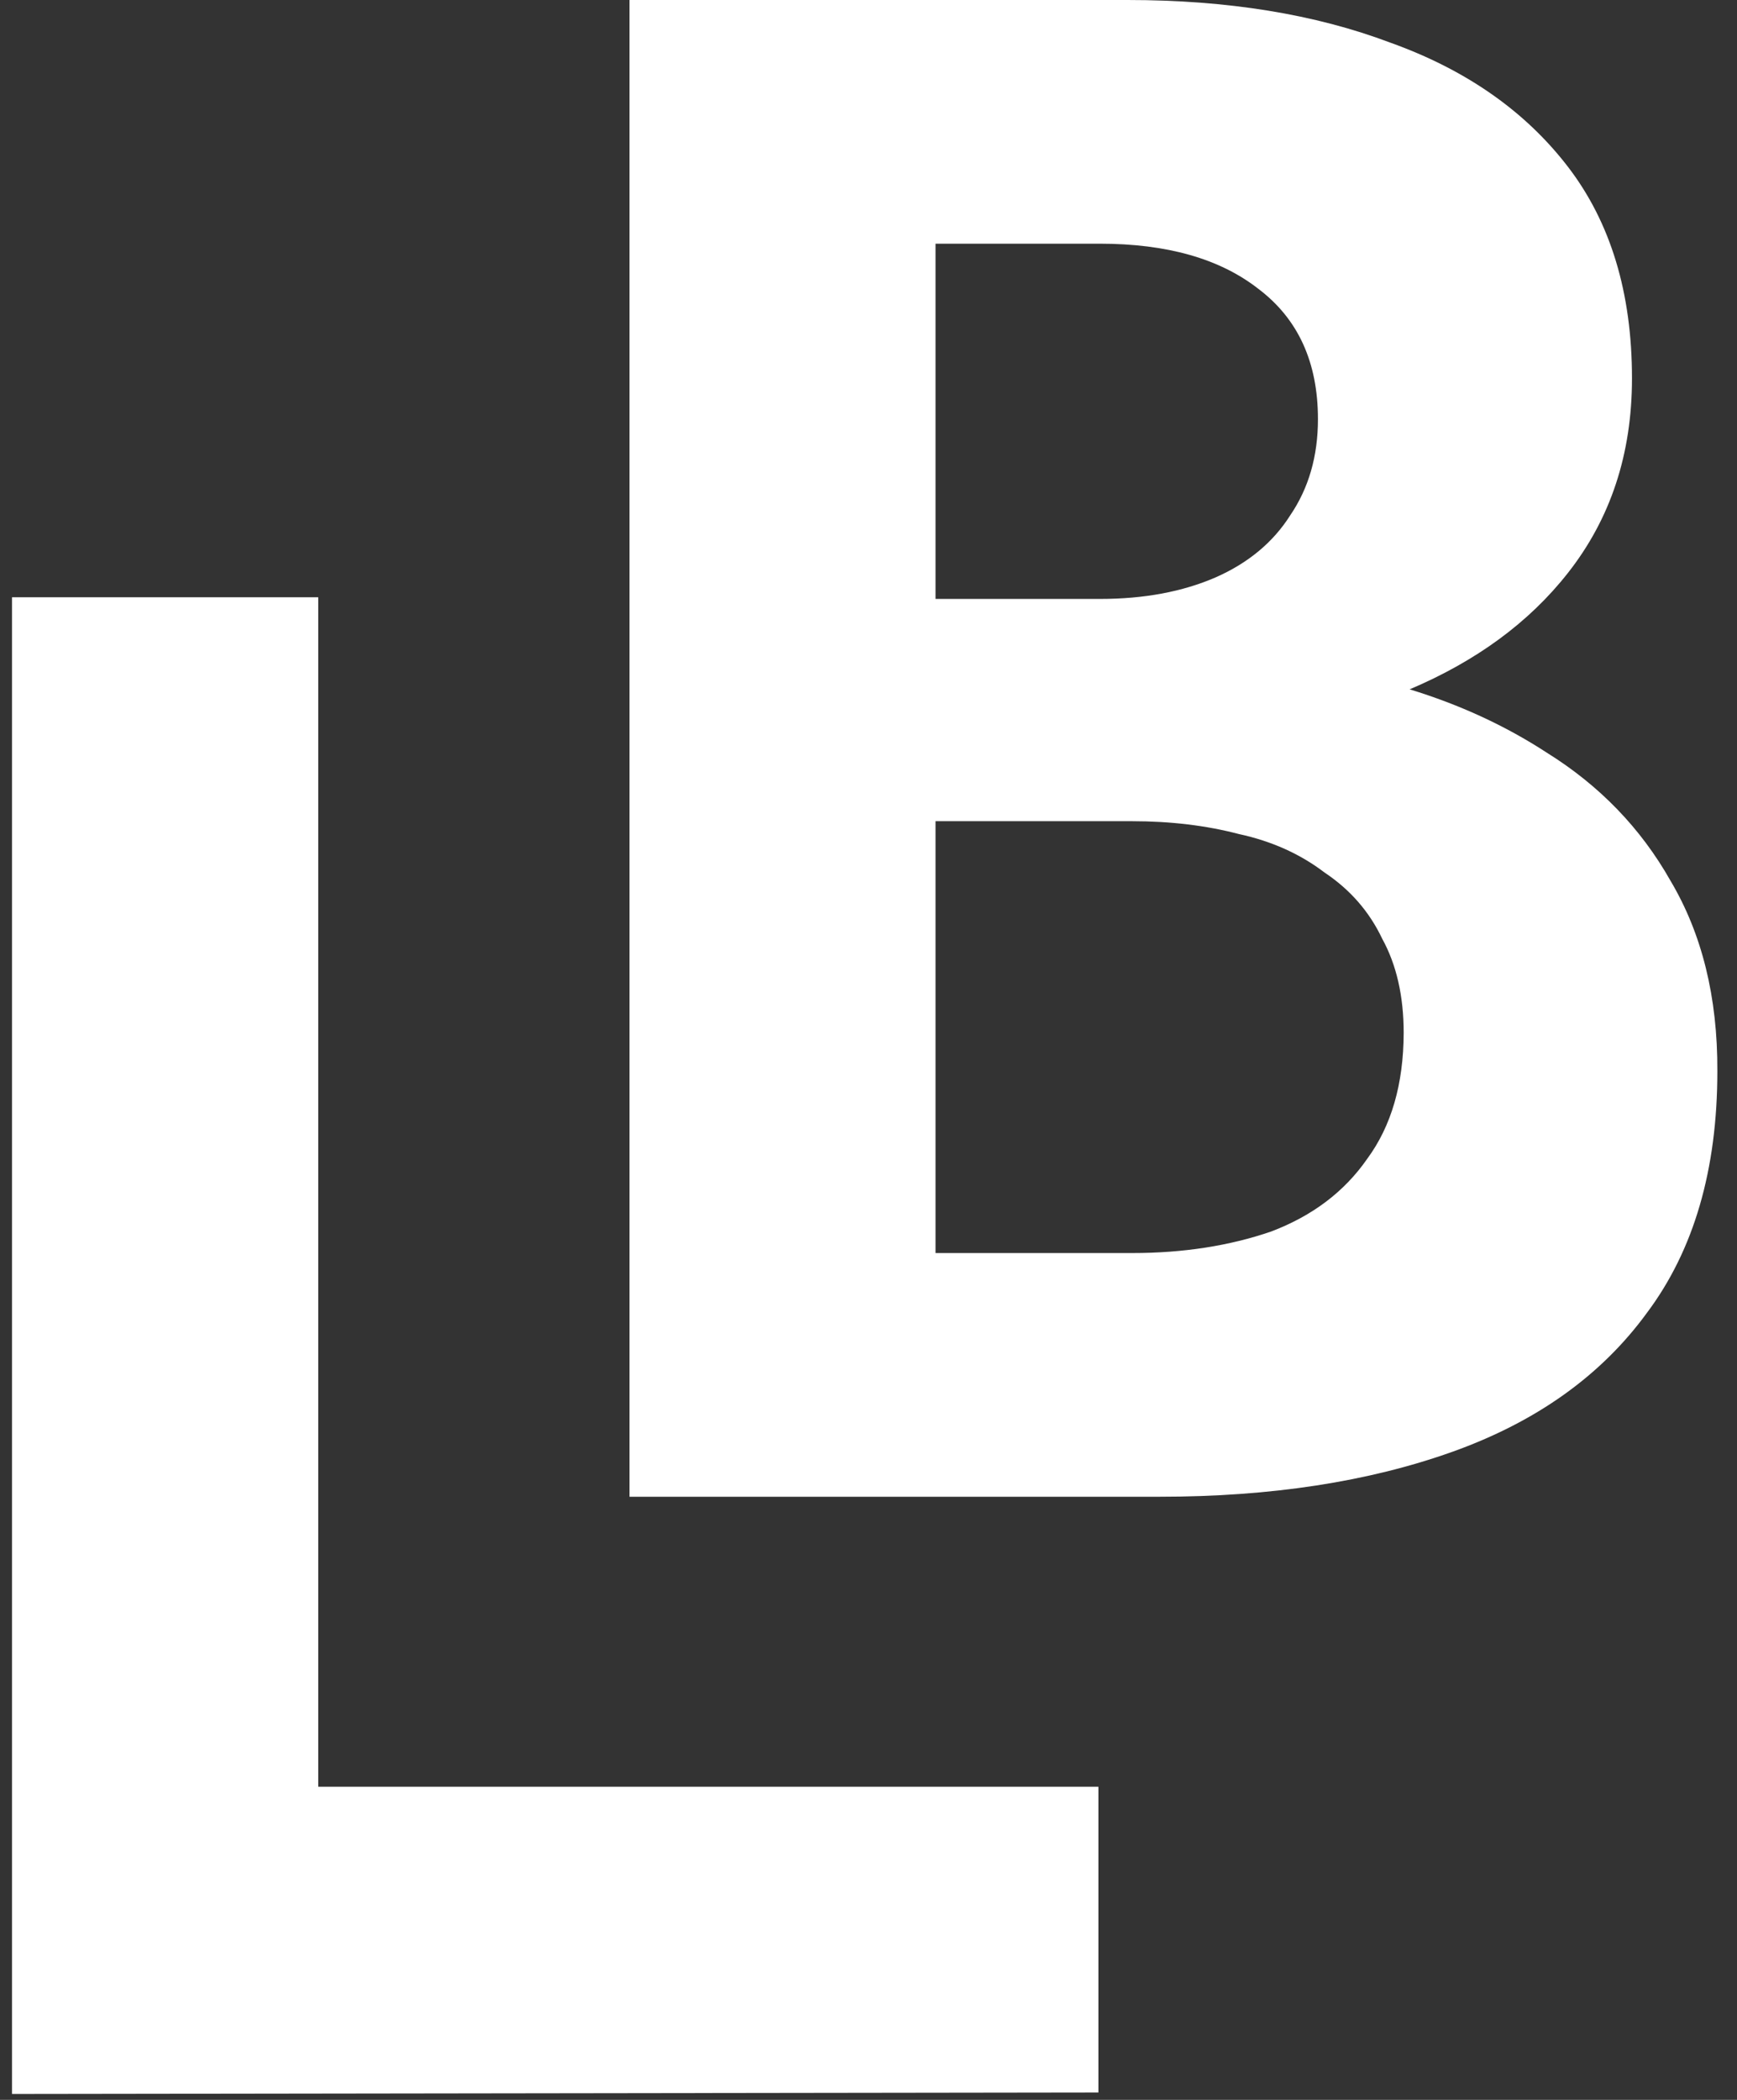
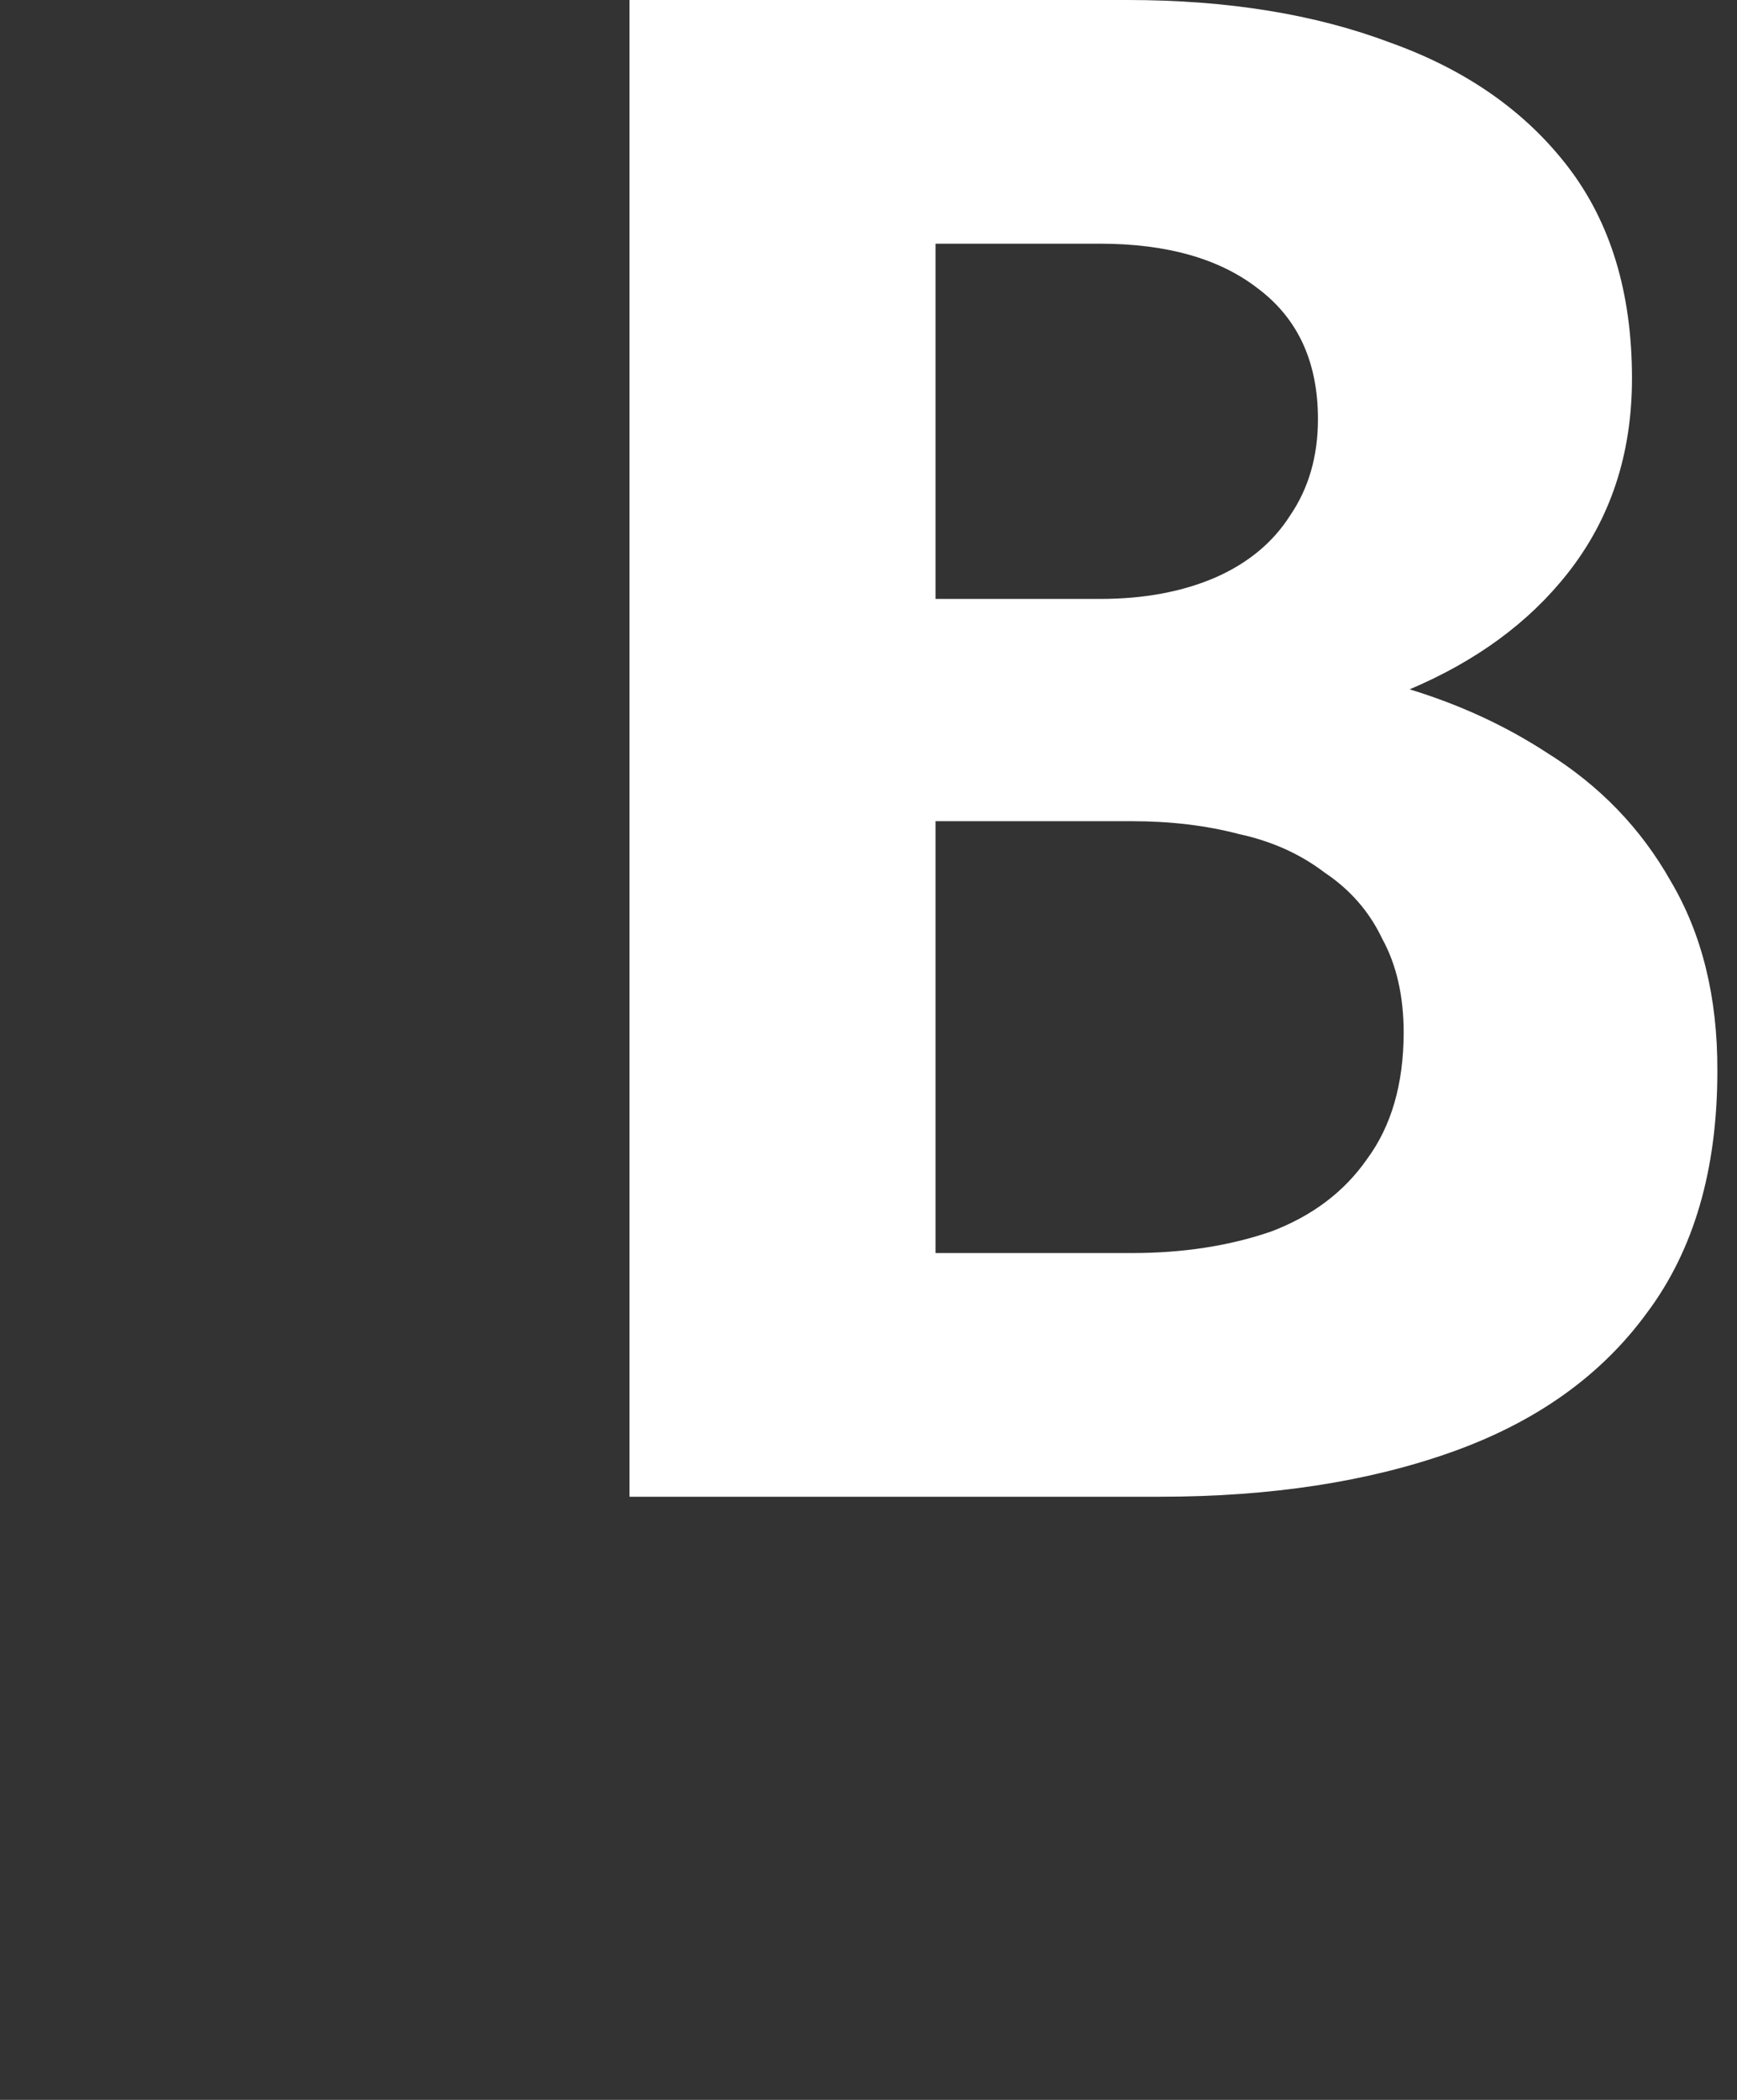
<svg xmlns="http://www.w3.org/2000/svg" width="48" height="58" viewBox="0 0 48 58" fill="none">
  <rect x="0" y="0" width="48" height="58" fill="#333333" stroke="none" />
  <path d="M46.164 24.33C45.34 22.872 44.197 21.693 42.739 20.786C41.601 20.045 40.339 19.463 38.954 19.04C40.787 18.263 42.25 17.197 43.326 15.827C44.506 14.328 45.098 12.541 45.098 10.45C45.098 8.086 44.506 6.139 43.326 4.604C42.147 3.07 40.509 1.926 38.423 1.179C36.337 0.391 33.917 0 31.156 0H17.395V41.341H32.042C35.112 41.341 37.81 40.929 40.133 40.1C42.456 39.271 44.248 37.993 45.51 36.263C46.808 34.532 47.457 32.307 47.457 29.588C47.467 27.538 47.029 25.787 46.164 24.33ZM25.846 6.731H30.394C32.243 6.731 33.701 7.143 34.767 7.973C35.869 8.802 36.42 10.002 36.42 11.578C36.42 12.603 36.162 13.489 35.653 14.235C35.179 14.982 34.489 15.554 33.587 15.95C32.681 16.342 31.62 16.543 30.399 16.543H25.852V6.731H25.846ZM37.78 32.009C37.151 32.915 36.265 33.585 35.122 34.017C33.979 34.409 32.701 34.61 31.285 34.61H25.852V22.682H31.285C32.346 22.682 33.335 22.8 34.236 23.037C35.143 23.233 35.931 23.588 36.6 24.098C37.311 24.572 37.841 25.18 38.197 25.931C38.588 26.642 38.789 27.507 38.789 28.532C38.784 29.944 38.449 31.102 37.78 32.009Z" fill="white" />
-   <path d="M8.794 16.496H0.332V57.837L30.353 57.796V49.35H8.794V16.496Z" fill="white" />
</svg>